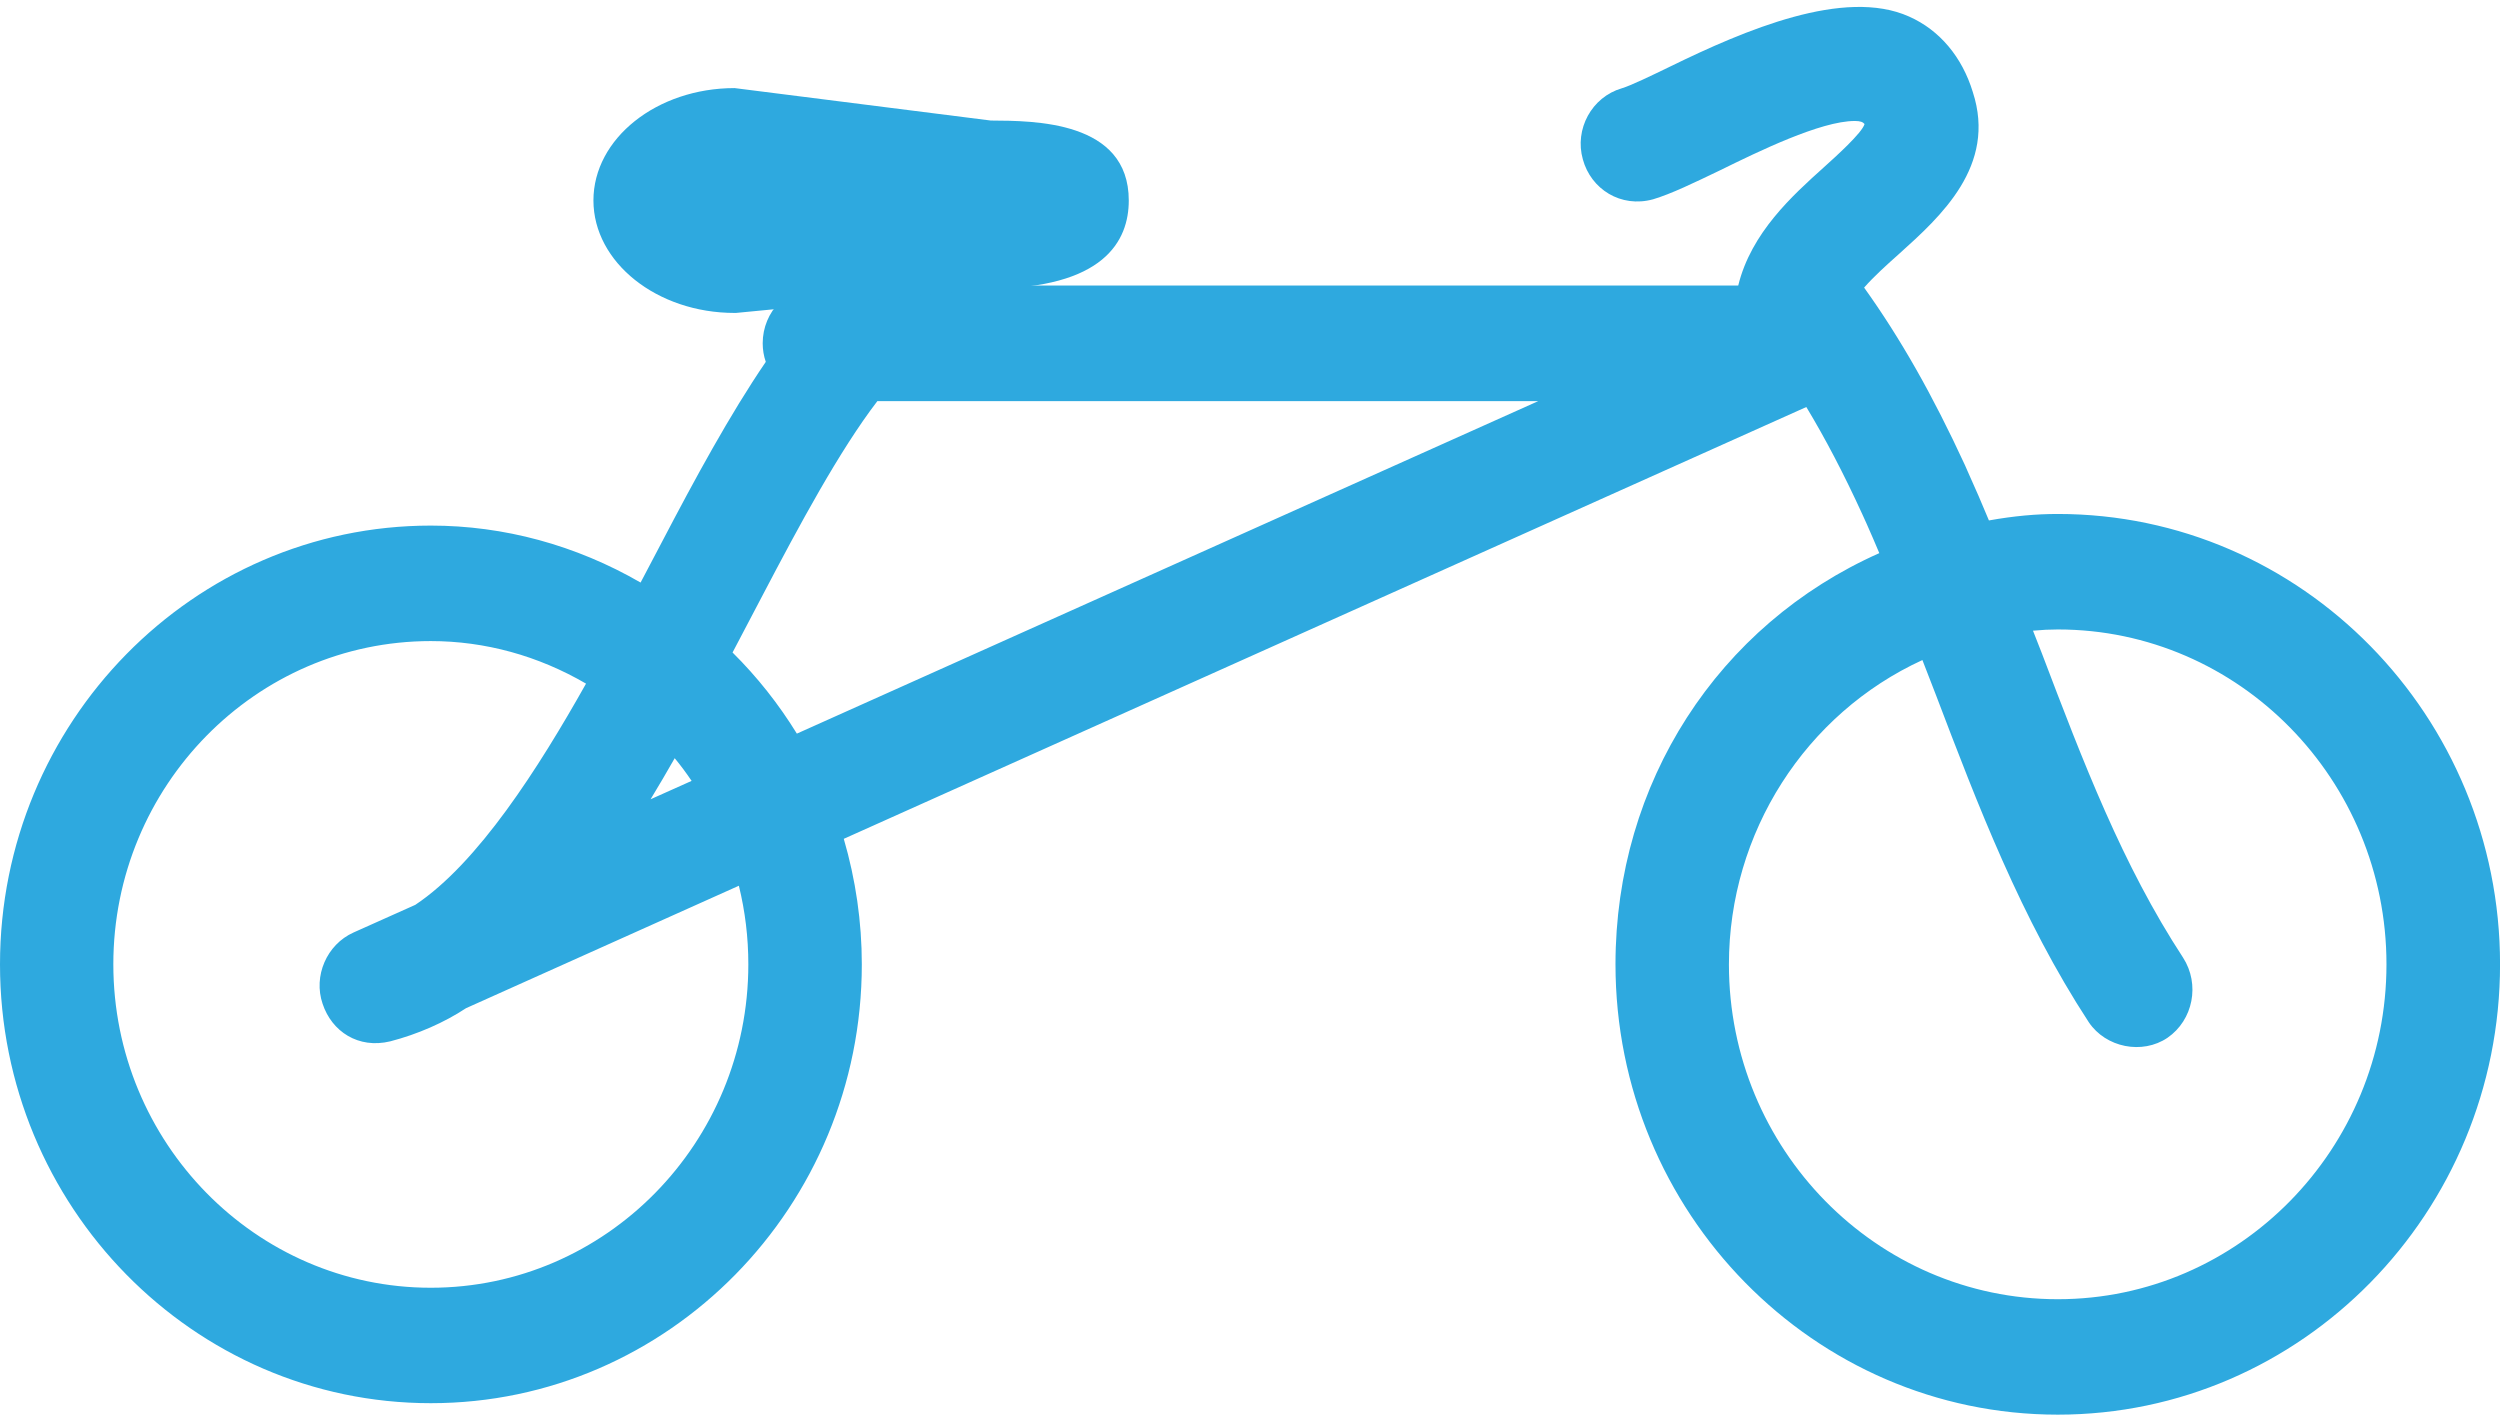
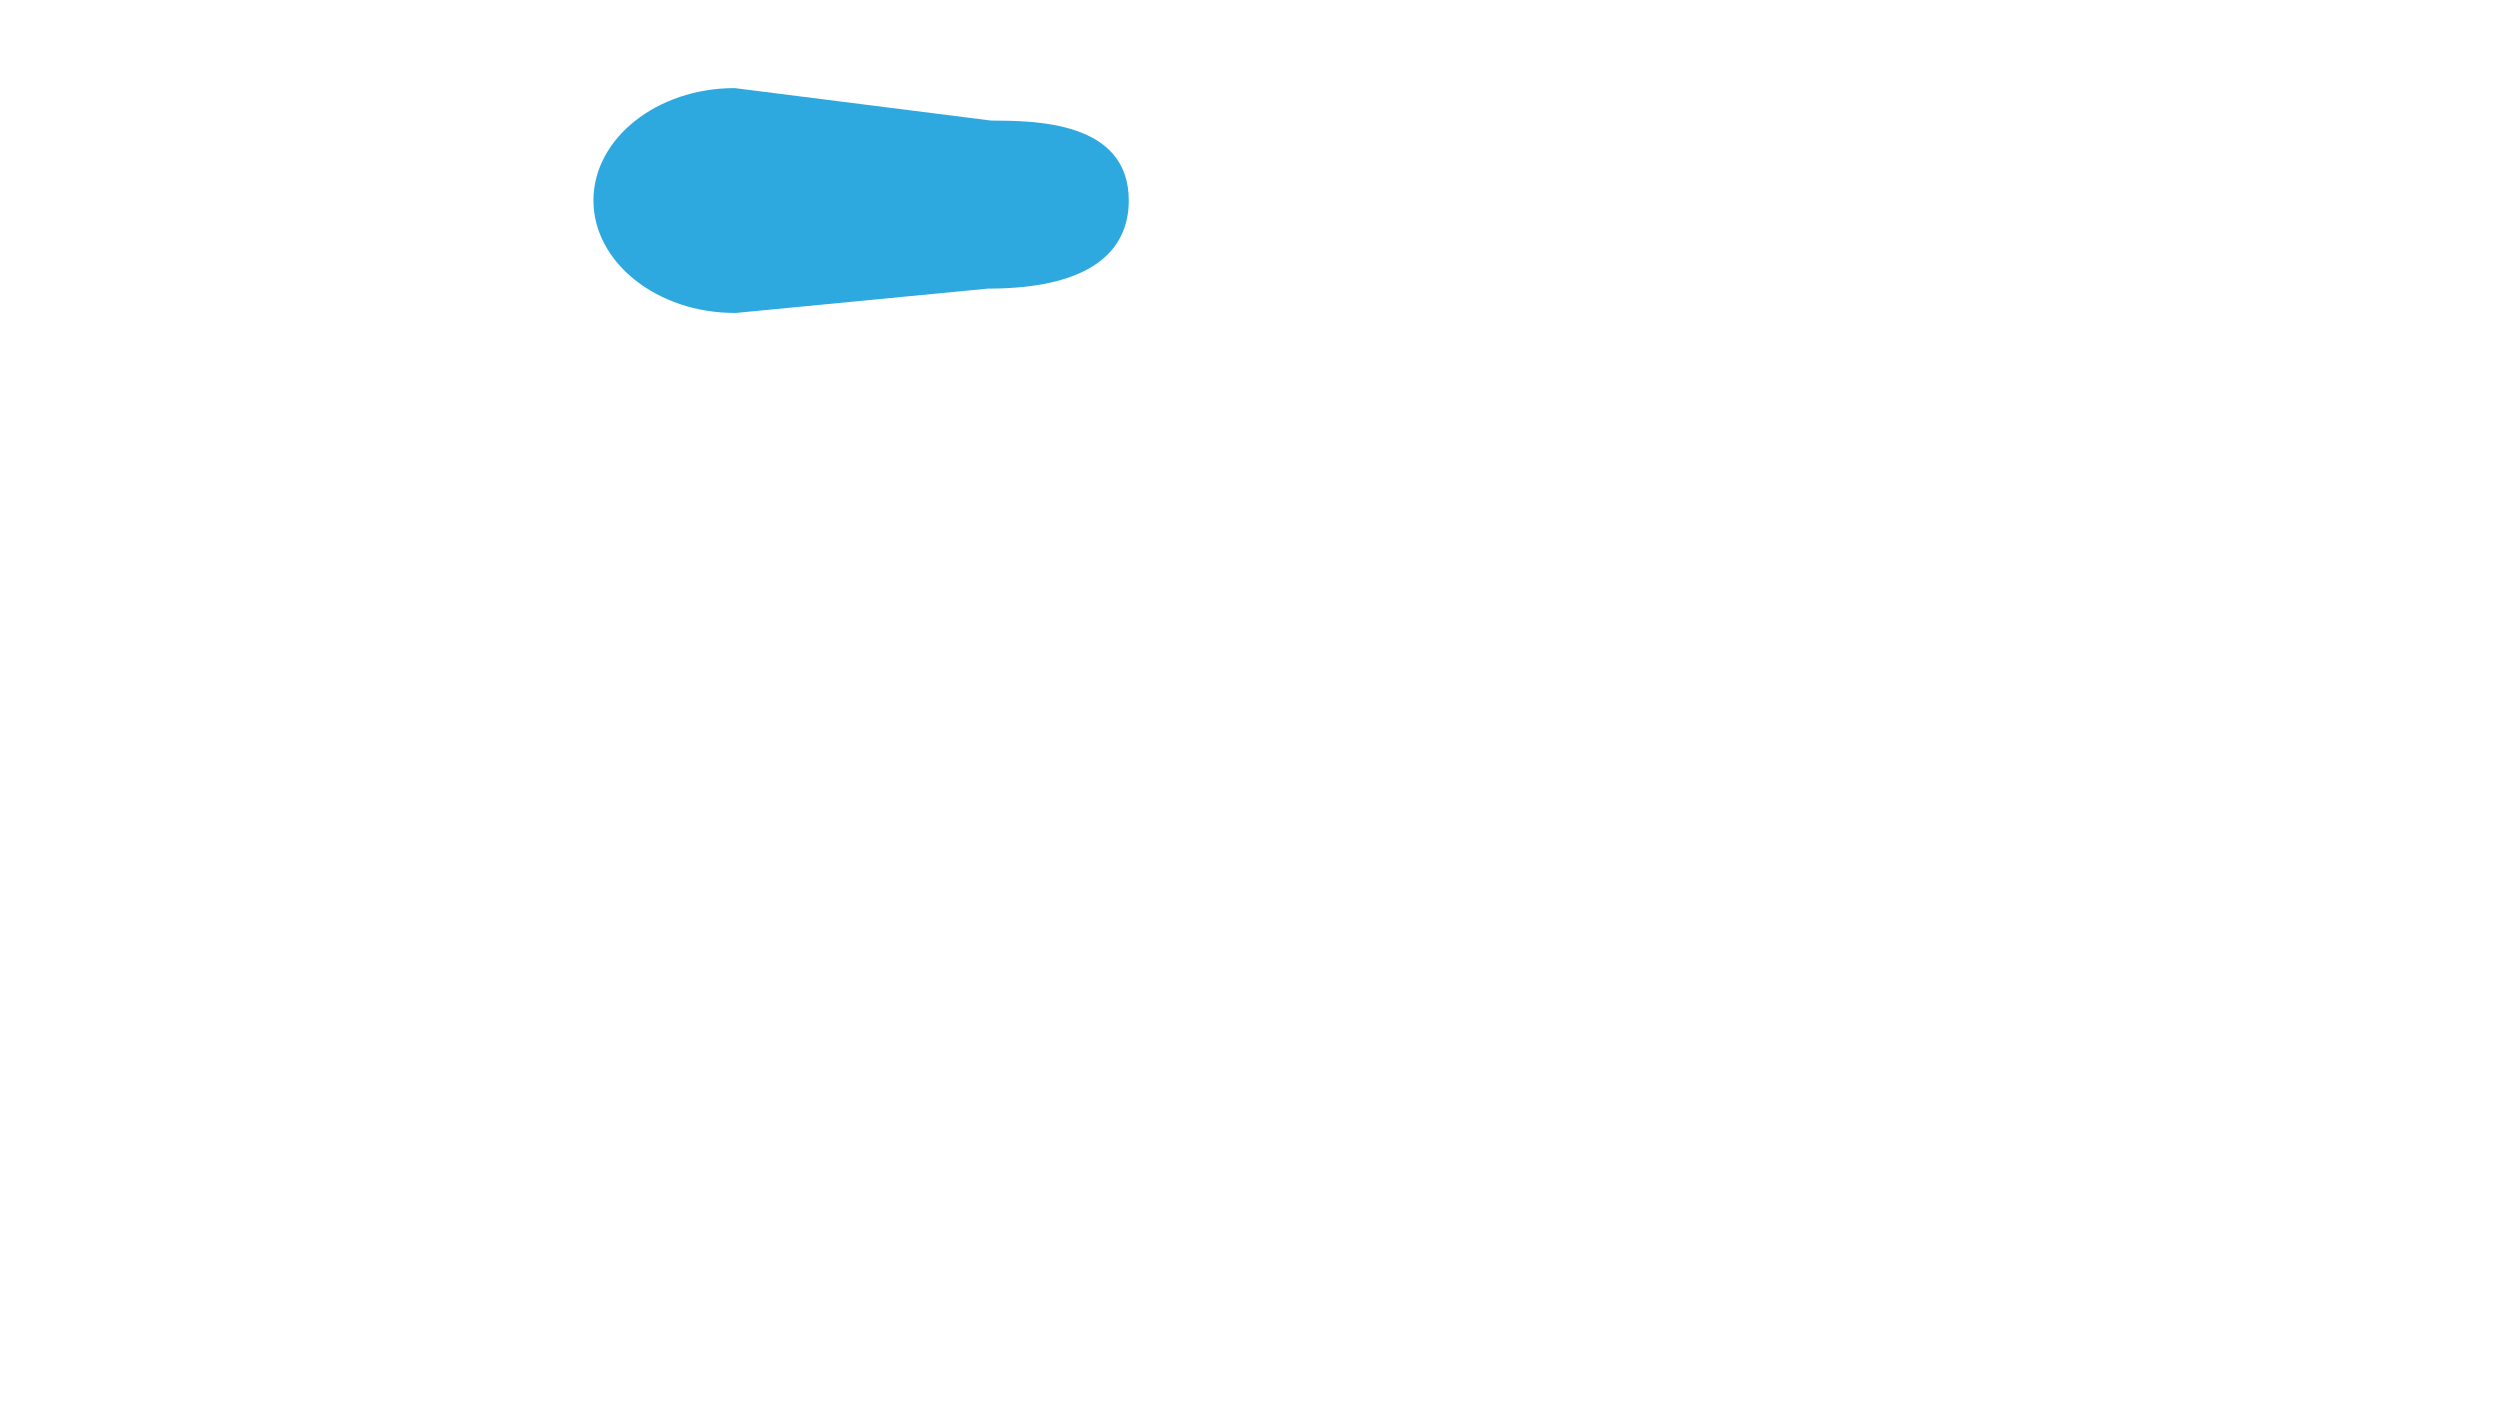
<svg xmlns="http://www.w3.org/2000/svg" width="51px" height="29px" viewBox="0 0 51 29" version="1.1">
  <title>rent_s</title>
  <desc>Created with Sketch.</desc>
  <defs />
  <g id="Меню" stroke="none" stroke-width="1" fill="none" fill-rule="evenodd">
    <g id="rent_s" fill-rule="nonzero" fill="#2EA9DF">
-       <path d="M41.979,10.485 C41.536,10.485 41.083,10.526 40.574,10.617 C40.436,10.284 40.294,9.953 40.145,9.626 L40.085,9.489 C39.426,8.06 38.769,6.902 38.028,5.867 C38.233,5.633 38.499,5.395 38.746,5.175 C39.586,4.419 40.737,3.383 40.245,1.877 C40.027,1.162 39.567,0.613 38.946,0.338 C37.625,-0.256 35.59,0.616 34.081,1.353 C33.7,1.538 33.268,1.747 33.085,1.801 C32.471,1.98 32.116,2.635 32.29,3.251 C32.456,3.859 33.064,4.246 33.722,4.066 C34.093,3.955 34.548,3.734 35.094,3.472 C35.861,3.095 37.141,2.468 37.838,2.468 C37.952,2.468 38.002,2.489 38.037,2.53 C37.989,2.709 37.443,3.2 37.21,3.41 C36.566,3.989 35.723,4.748 35.46,5.825 L16.714,5.825 C16.077,5.825 15.559,6.352 15.559,7.003 C15.559,7.132 15.58,7.261 15.622,7.382 C14.887,8.46 14.174,9.775 13.509,11.046 L13.068,11.884 C11.748,11.121 10.282,10.722 8.789,10.722 C3.943,10.722 2.27373675e-13,14.737 2.27373675e-13,19.673 C2.27373675e-13,24.609 3.942,28.625 8.789,28.625 C13.636,28.625 17.581,24.609 17.581,19.673 C17.581,18.804 17.456,17.946 17.213,17.112 L36.849,8.303 C37.237,8.946 37.615,9.668 37.99,10.488 L38.082,10.691 C38.17,10.887 38.254,11.085 38.338,11.284 C35.047,12.747 32.956,15.97 32.956,19.671 C32.956,24.737 37.004,28.859 41.979,28.859 C46.954,28.859 51.001,24.737 51.001,19.671 C51,14.606 46.954,10.485 41.979,10.485 Z M41.979,26.504 C38.278,26.504 35.27,23.44 35.27,19.674 C35.27,16.983 36.833,14.56 39.217,13.465 L39.492,14.175 C40.346,16.419 41.229,18.738 42.611,20.853 C42.959,21.371 43.702,21.52 44.218,21.17 C44.741,20.809 44.884,20.078 44.534,19.535 C43.297,17.644 42.496,15.545 41.651,13.32 L41.473,12.866 C41.651,12.849 41.817,12.841 41.98,12.841 C45.676,12.841 48.684,15.905 48.684,19.672 C48.685,23.439 45.676,26.504 41.979,26.504 Z M8.788,26.27 C5.219,26.27 2.312,23.31 2.312,19.672 C2.312,16.036 5.218,13.078 8.788,13.078 C9.895,13.078 10.978,13.377 11.955,13.946 C10.982,15.677 9.75,17.608 8.472,18.459 L7.212,19.023 C6.664,19.269 6.388,19.912 6.581,20.477 C6.769,21.044 7.31,21.4 7.959,21.244 C8.521,21.099 9.07,20.856 9.507,20.567 L15.073,18.069 C15.201,18.59 15.266,19.125 15.266,19.671 C15.267,23.311 12.361,26.27 8.788,26.27 Z M17.898,8.183 L31.38,8.183 L16.256,14.966 C15.886,14.366 15.449,13.811 14.944,13.311 L15.549,12.159 C16.314,10.699 17.125,9.193 17.898,8.183 Z M13.272,16.305 C13.445,16.02 13.609,15.739 13.764,15.467 C13.886,15.615 14.001,15.77 14.109,15.93 L13.272,16.305 Z" id="Shape" />
      <path d="M14.988,6.384 L15.012,6.384 L20.149,5.888 C22.529,5.888 23.027,4.91 23.027,4.09 C23.027,2.457 21.088,2.465 20.212,2.459 L14.986,1.797 C13.4,1.797 12.106,2.826 12.106,4.09 C12.108,5.354 13.403,6.384 14.988,6.384 Z" id="Shape" />
    </g>
  </g>
</svg>